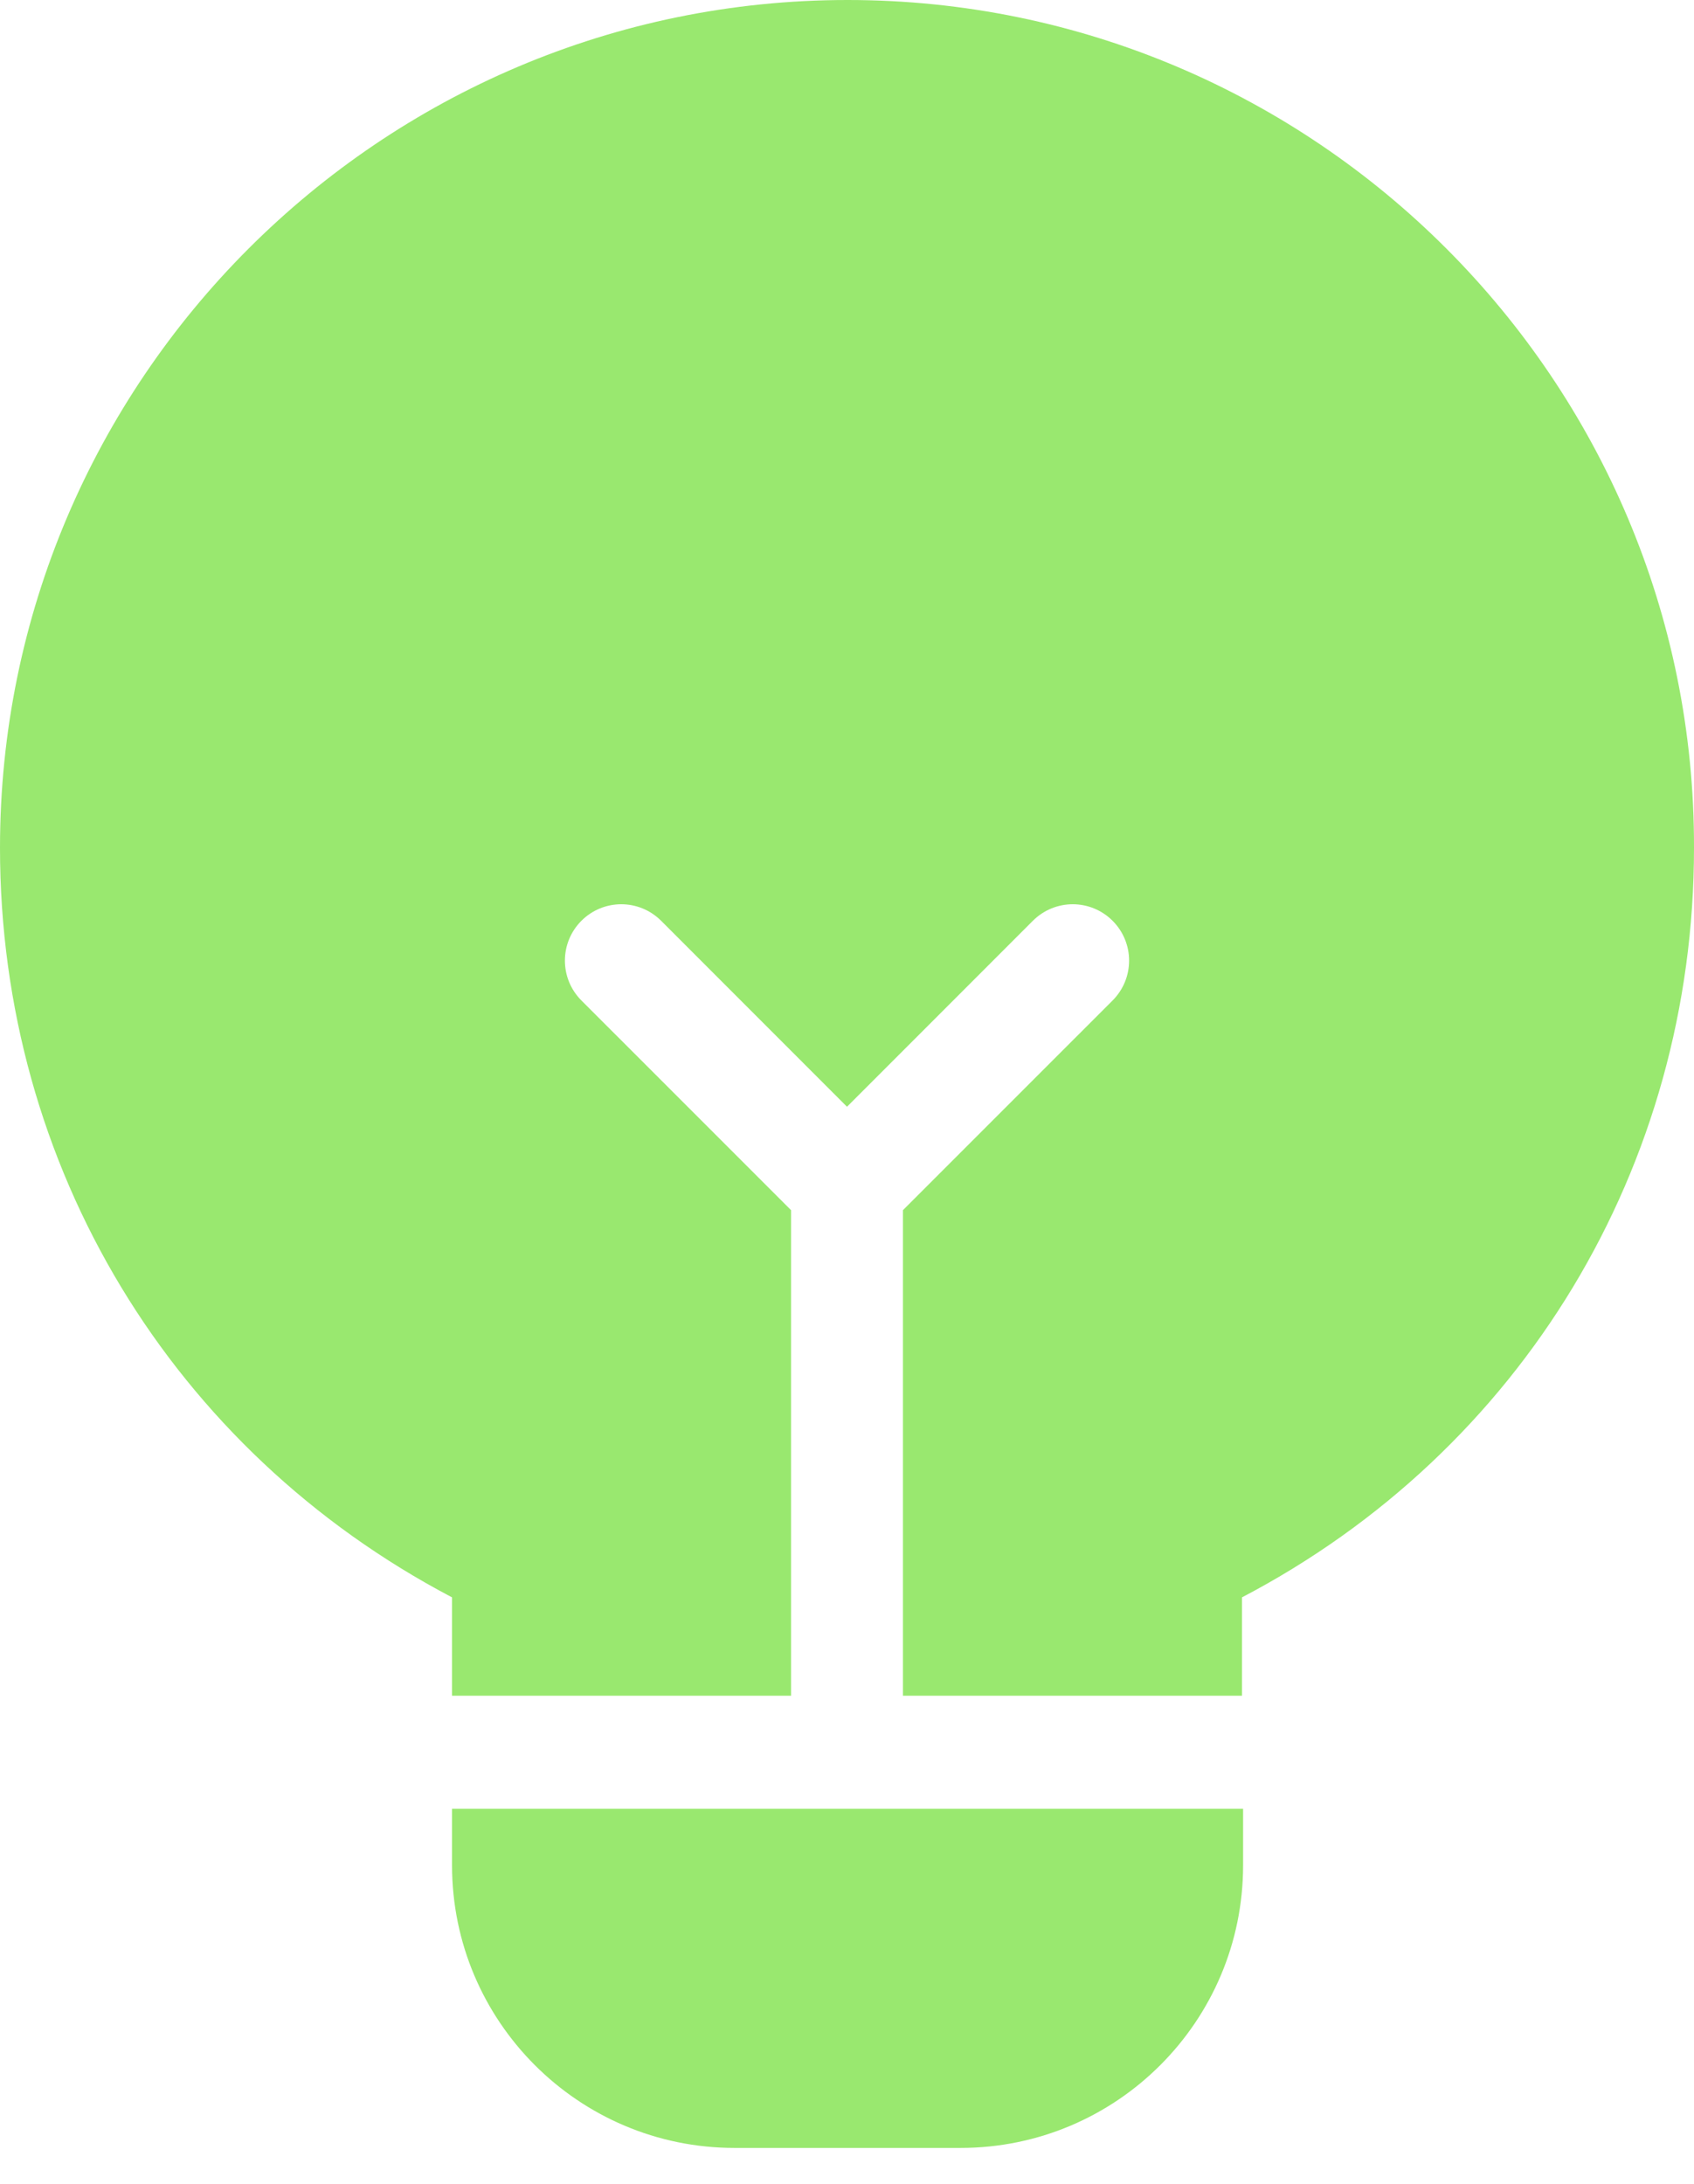
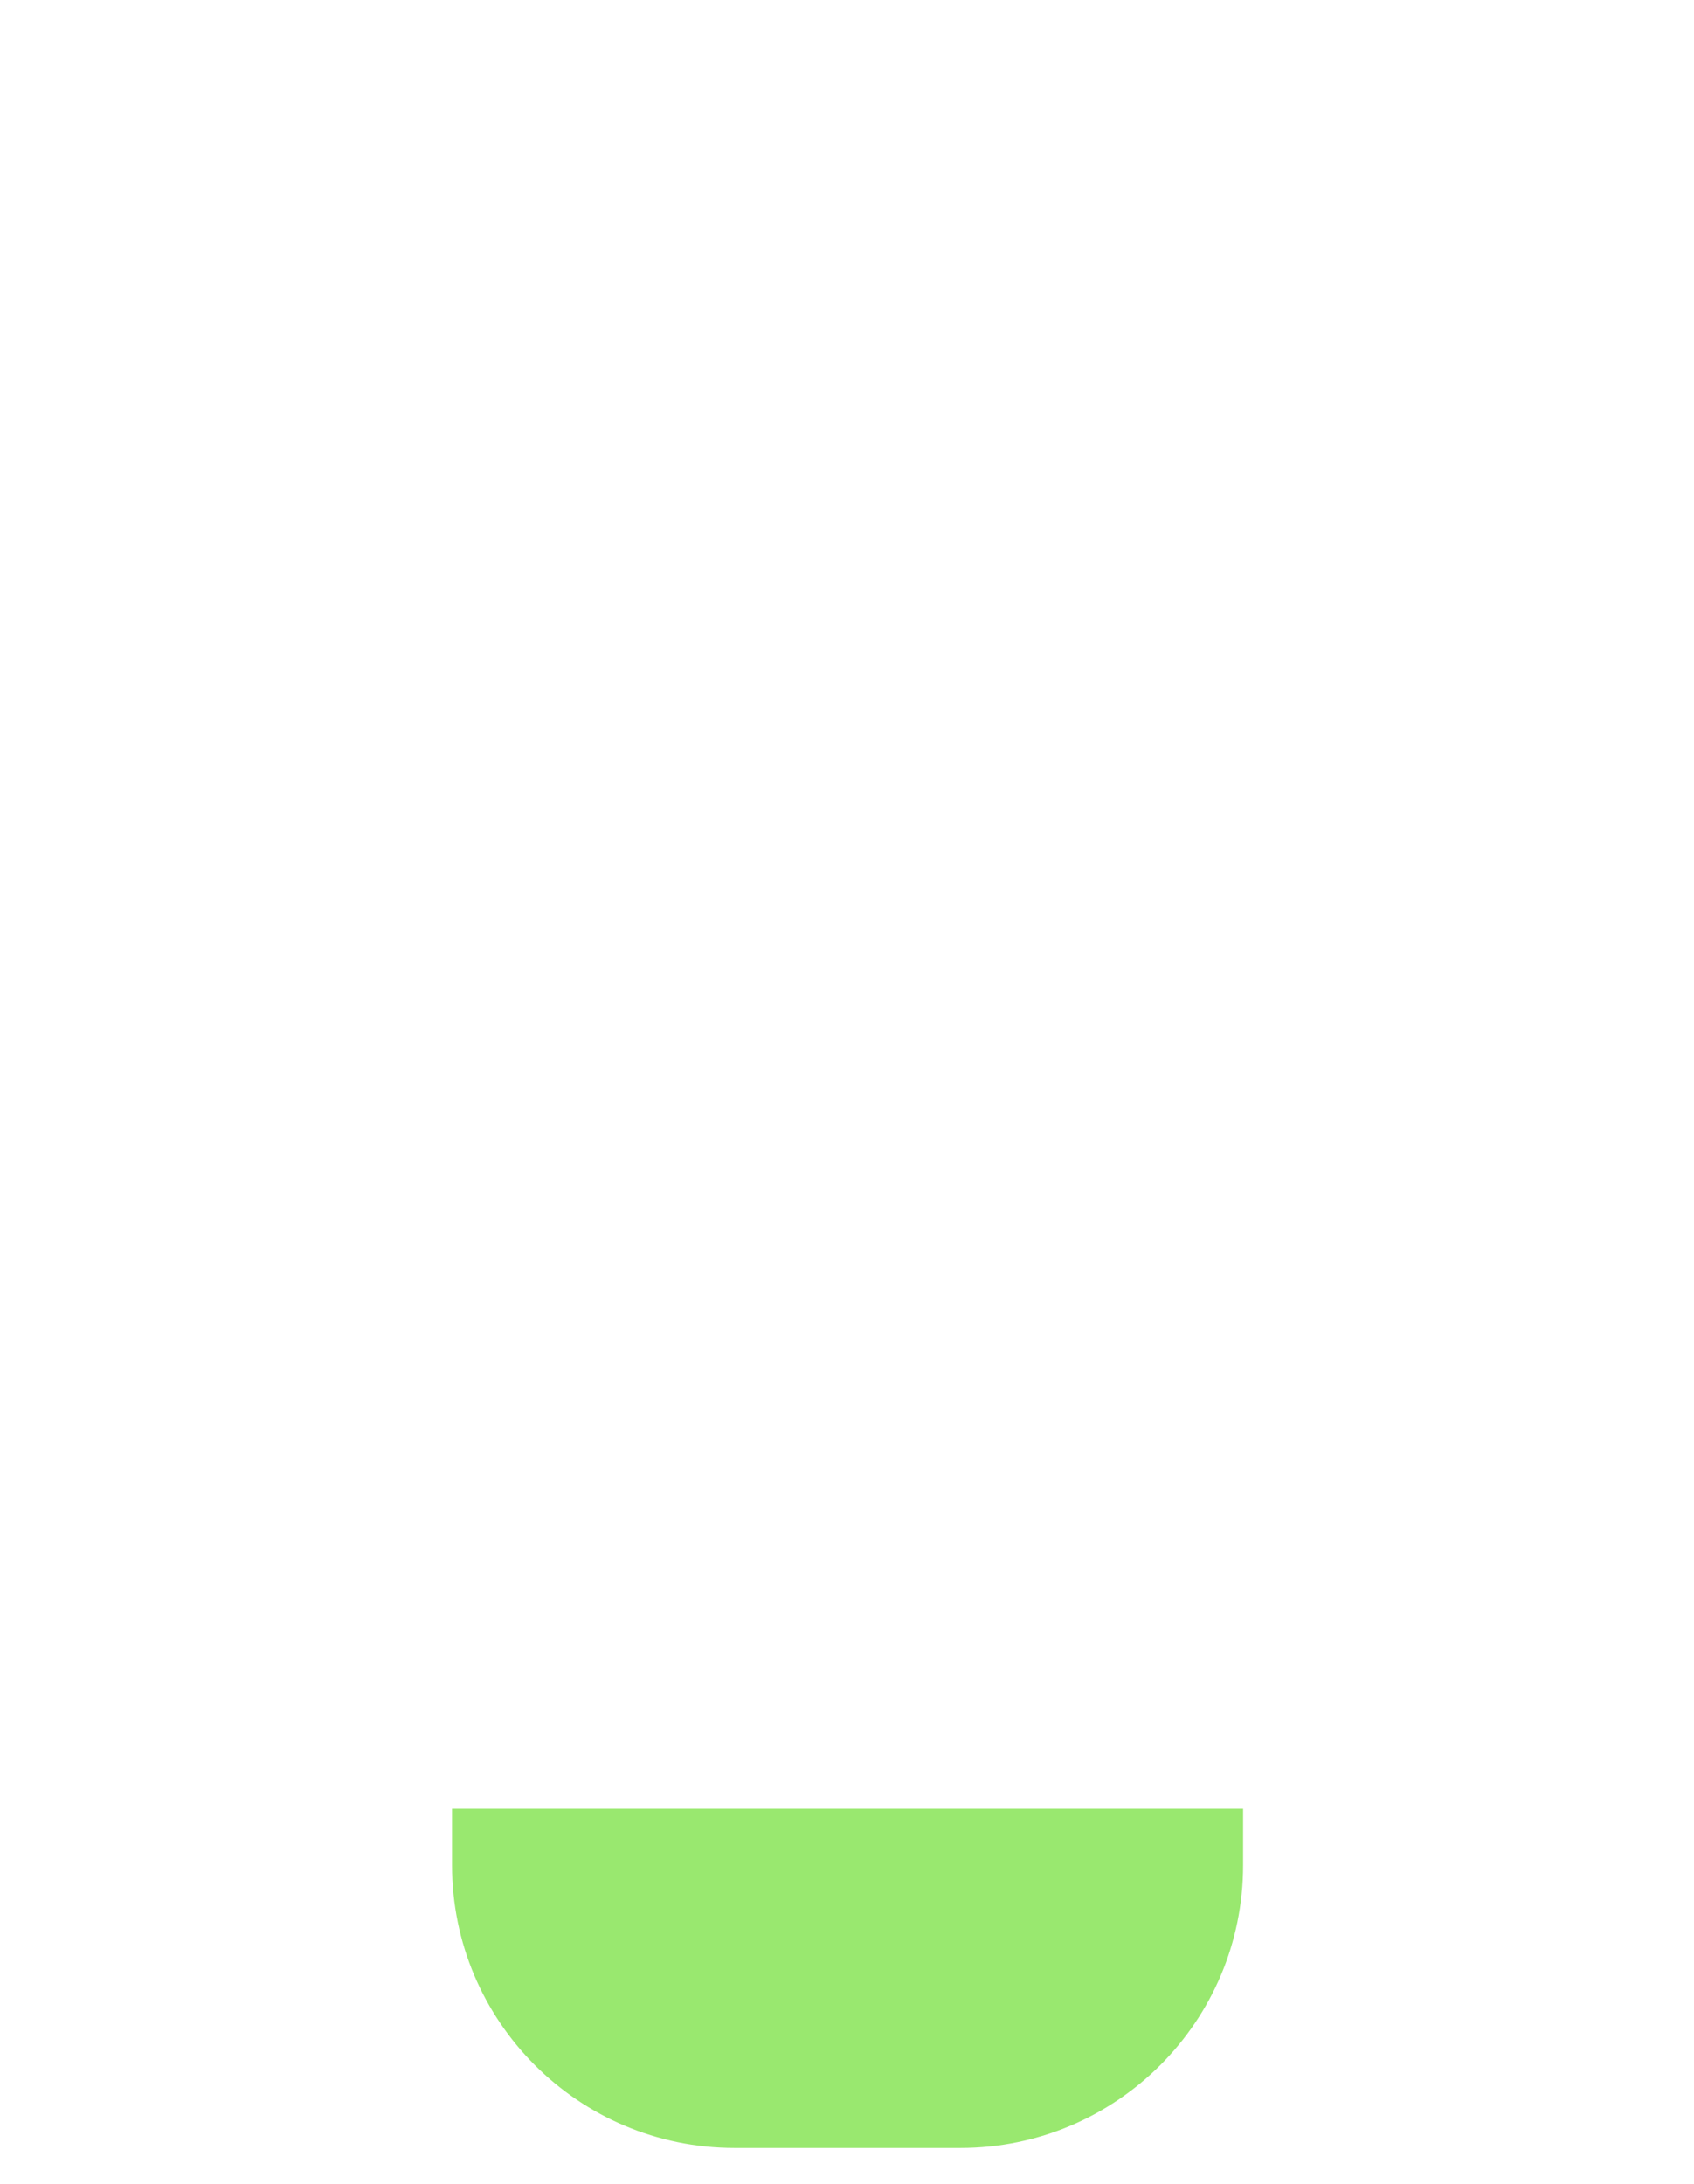
<svg xmlns="http://www.w3.org/2000/svg" width="45" height="58" viewBox="0 0 45 58" fill="none">
-   <path d="M22.515 0C10.102 0 0 10.102 0 22.515C0 30.981 4.578 38.516 12.008 42.418V45.03H21.014V32.136L15.445 26.568C14.86 25.982 14.86 25.037 15.445 24.451C16.031 23.866 16.976 23.866 17.562 24.451L22.5 29.39L27.438 24.451C28.024 23.866 28.969 23.866 29.555 24.451C30.14 25.037 30.14 25.982 29.555 26.568L23.986 32.136V45.03H32.992V42.418C40.422 38.531 45 30.981 45 22.515C45.03 10.102 34.928 0 22.515 0Z" fill="#99E86F" />
  <path d="M12.008 49.533C12.008 53.675 15.37 57.038 19.513 57.038H25.517C29.66 57.038 33.022 53.675 33.022 49.533V48.032H12.008V49.533Z" fill="#99E86F" />
</svg>